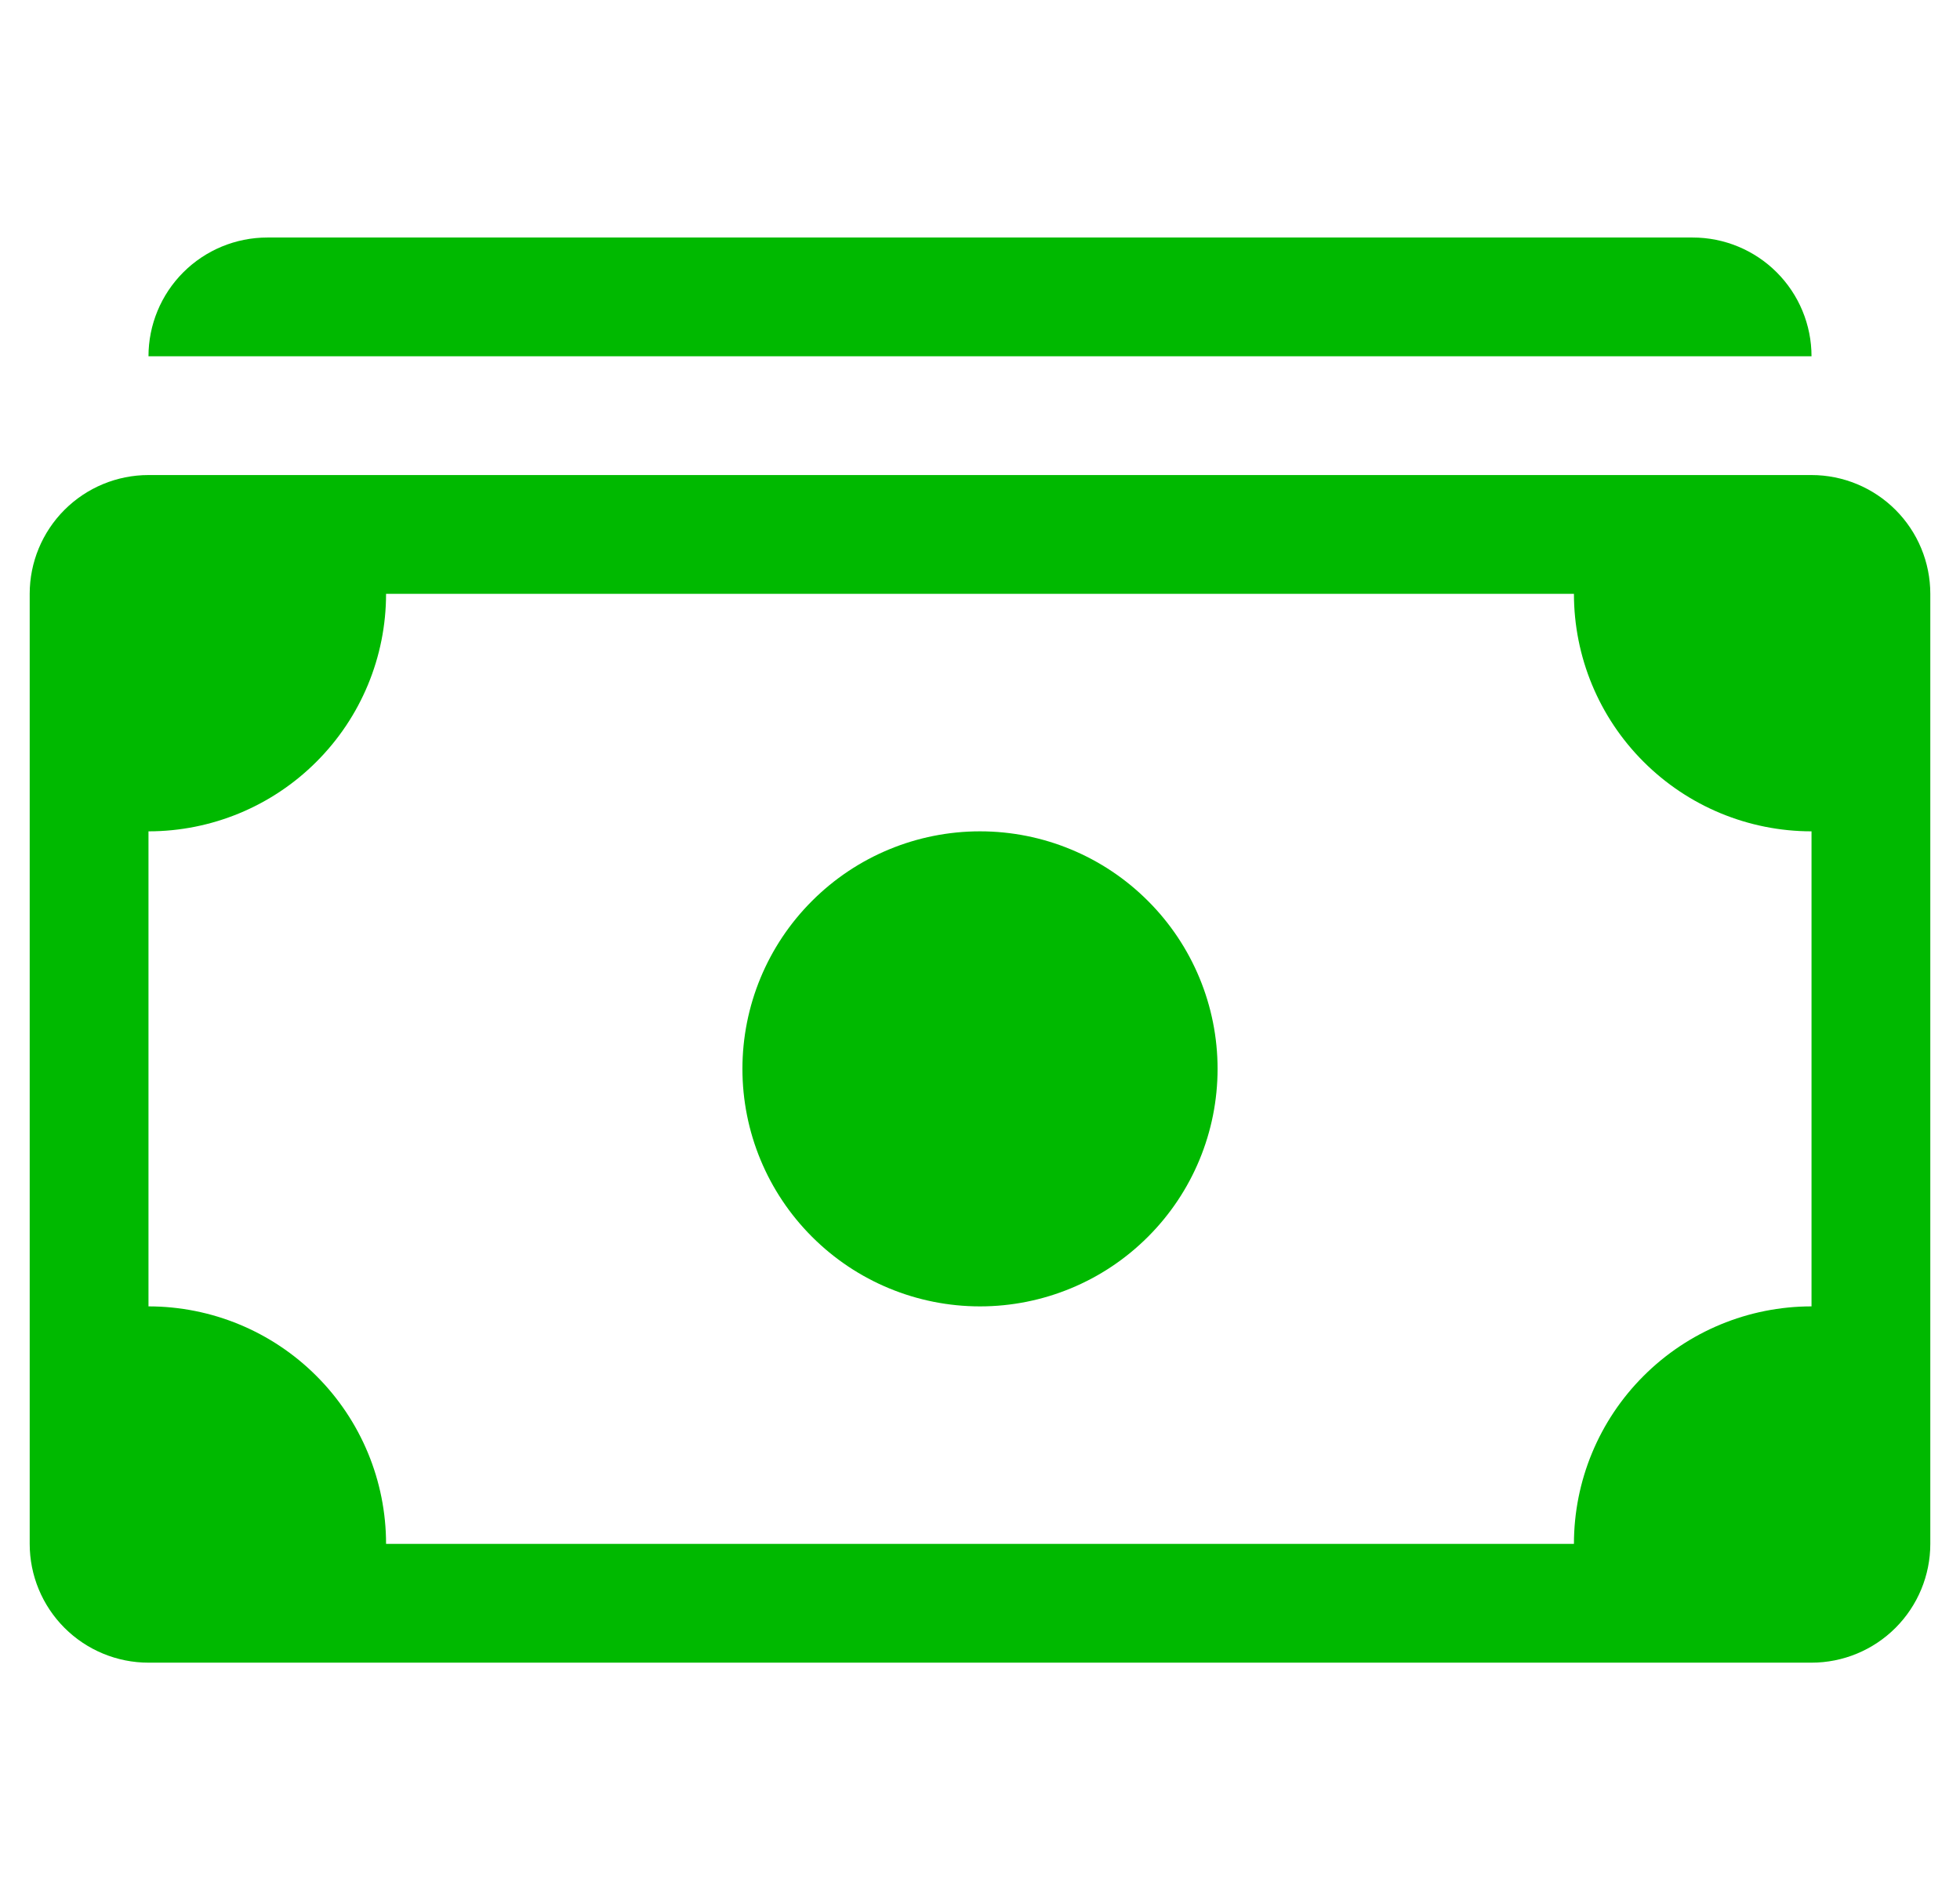
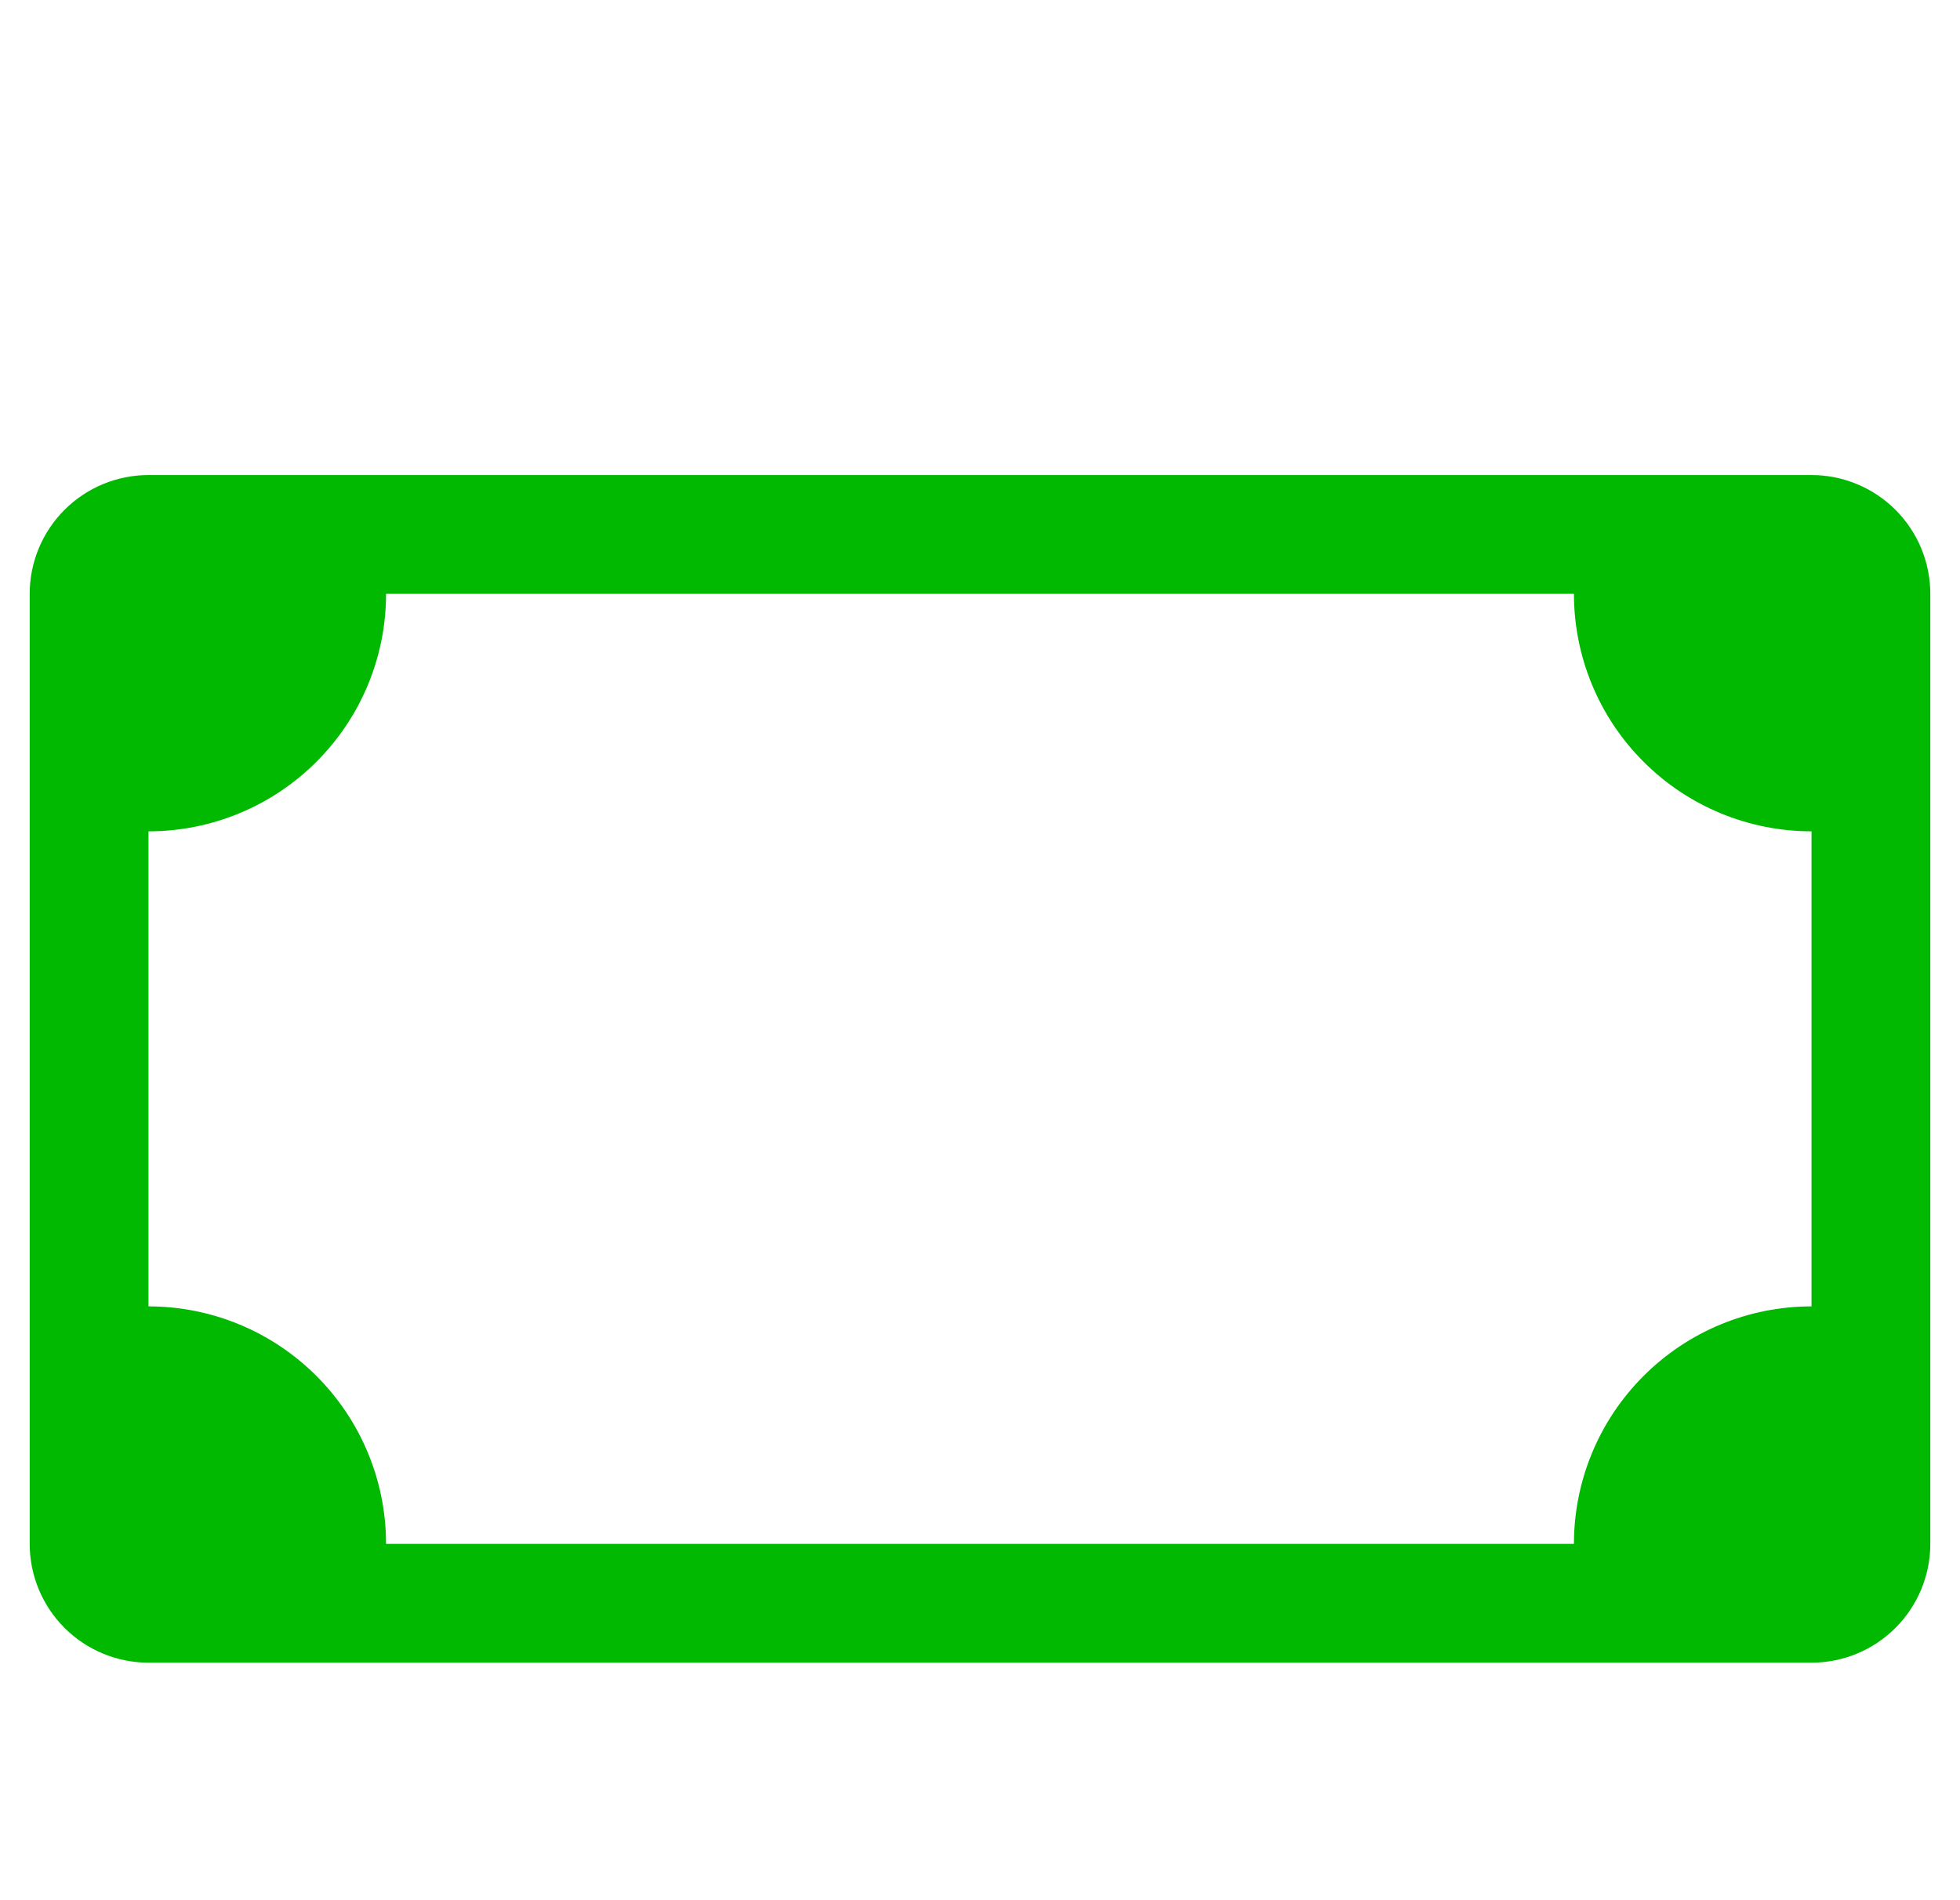
<svg xmlns="http://www.w3.org/2000/svg" width="33" height="32" viewBox="0 0 33 32" fill="none">
  <g clip-path="url(#clip0_3523_235373)">
-     <path d="M2.5 6C2.5 5.47 2.711 4.961 3.086 4.586C3.461 4.211 3.97 4 4.5 4H28.5C29.03 4 29.539 4.211 29.914 4.586C30.289 4.961 30.5 5.47 30.5 6H2.5ZM16.5 22C17.561 22 18.578 21.579 19.328 20.828C20.079 20.078 20.5 19.061 20.5 18C20.5 16.939 20.079 15.922 19.328 15.172C18.578 14.421 17.561 14 16.5 14C15.439 14 14.422 14.421 13.672 15.172C12.921 15.922 12.5 16.939 12.5 18C12.5 19.061 12.921 20.078 13.672 20.828C14.422 21.579 15.439 22 16.5 22Z" fill="#00B900" />
    <path d="M0.5 10C0.5 9.47 0.711 8.961 1.086 8.586C1.461 8.211 1.97 8 2.5 8H30.5C31.03 8 31.539 8.211 31.914 8.586C32.289 8.961 32.5 9.47 32.5 10V26C32.5 26.53 32.289 27.039 31.914 27.414C31.539 27.789 31.03 28 30.5 28H2.5C1.97 28 1.461 27.789 1.086 27.414C0.711 27.039 0.5 26.53 0.5 26V10ZM6.5 10C6.5 11.061 6.079 12.078 5.328 12.828C4.578 13.579 3.561 14 2.5 14V22C3.561 22 4.578 22.421 5.328 23.172C6.079 23.922 6.5 24.939 6.5 26H26.5C26.5 24.939 26.921 23.922 27.672 23.172C28.422 22.421 29.439 22 30.5 22V14C29.439 14 28.422 13.579 27.672 12.828C26.921 12.078 26.5 11.061 26.5 10H6.5Z" fill="#00B900" />
  </g>
  <defs>
    <clipPath id="clip0_3523_235373">
      <rect width="32" height="32" fill="white" transform="translate(0.5)" />
    </clipPath>
  </defs>
</svg>